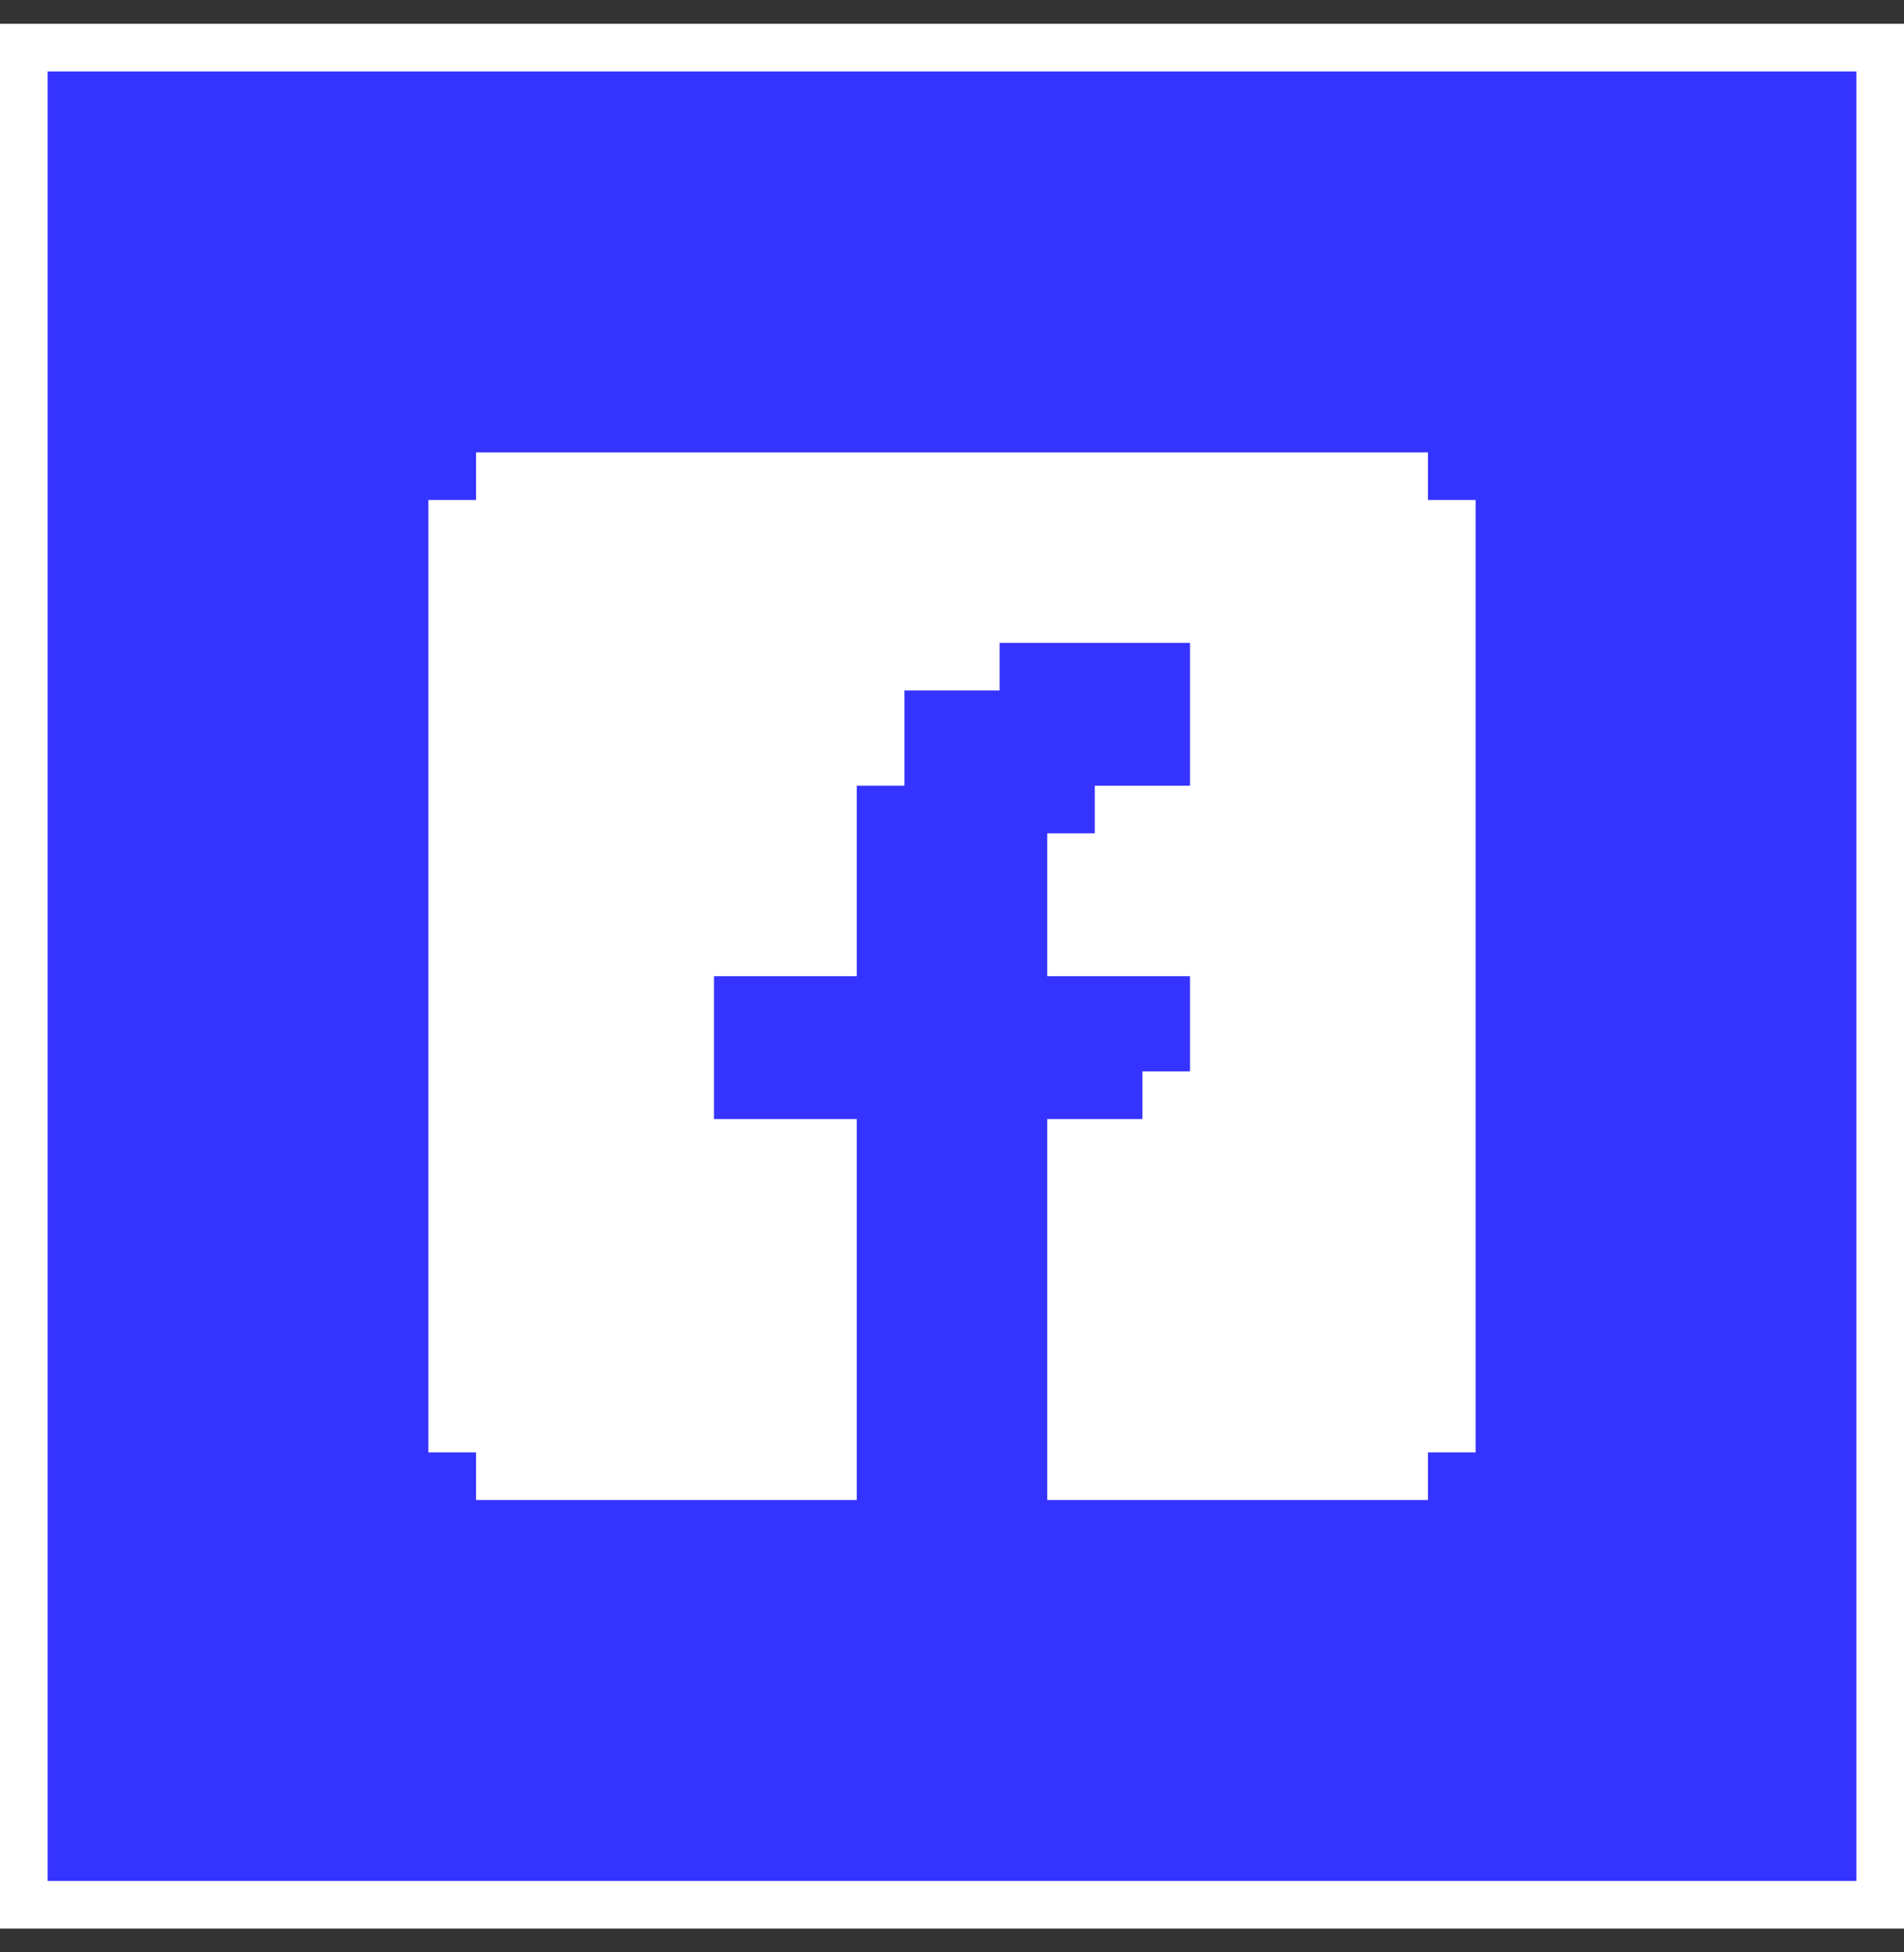
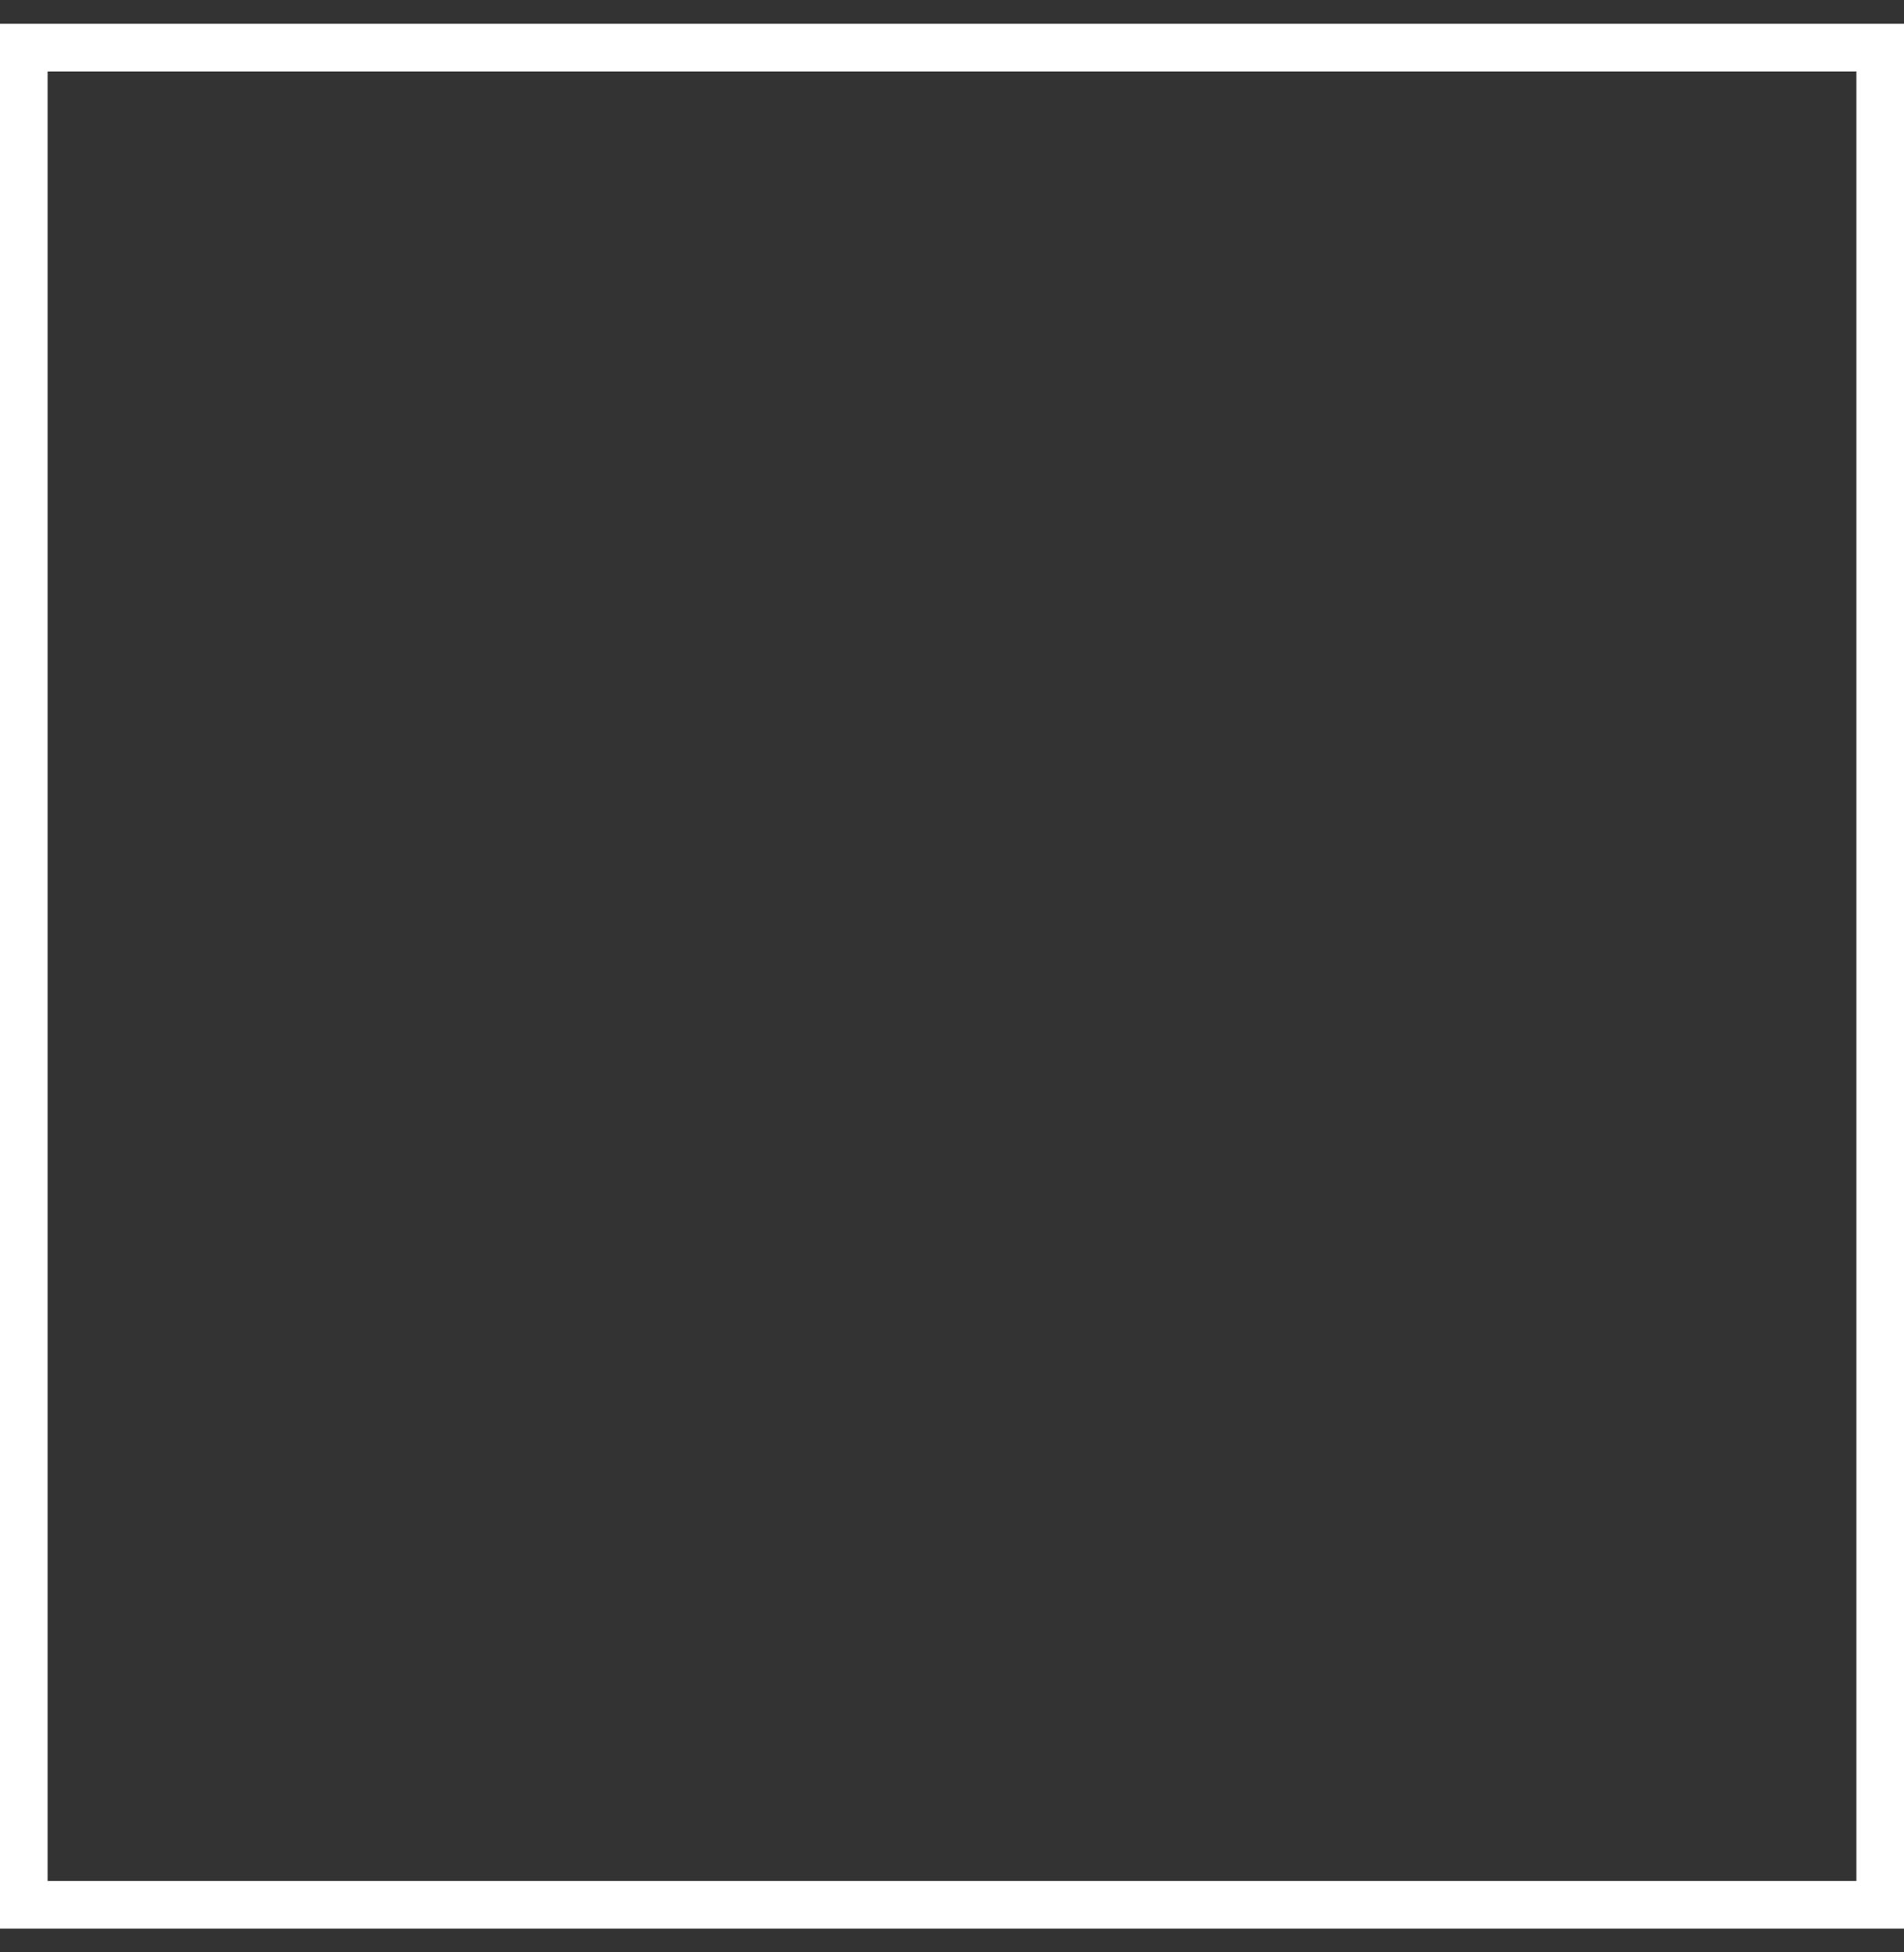
<svg xmlns="http://www.w3.org/2000/svg" width="40" height="41" viewBox="0 0 40 41" fill="none">
  <rect x="0" y="0" width="40" height="41" fill="#333333" stroke="none" />
-   <rect x="0.5" y="1" width="39" height="39" fill="#3533FF" />
  <rect x="0.5" y="1" width="39" height="39" stroke="white" />
-   <path d="M31 10.5V30.5H30V31.5H22V23.5H24V22.5H25V20.5H22V17.5H23V16.5H25V13.5H21V14.5H19V16.5H18V20.5H15V23.5H18V31.5H10V30.5H9V10.5H10V9.5H30V10.5H31Z" fill="white" />
</svg>